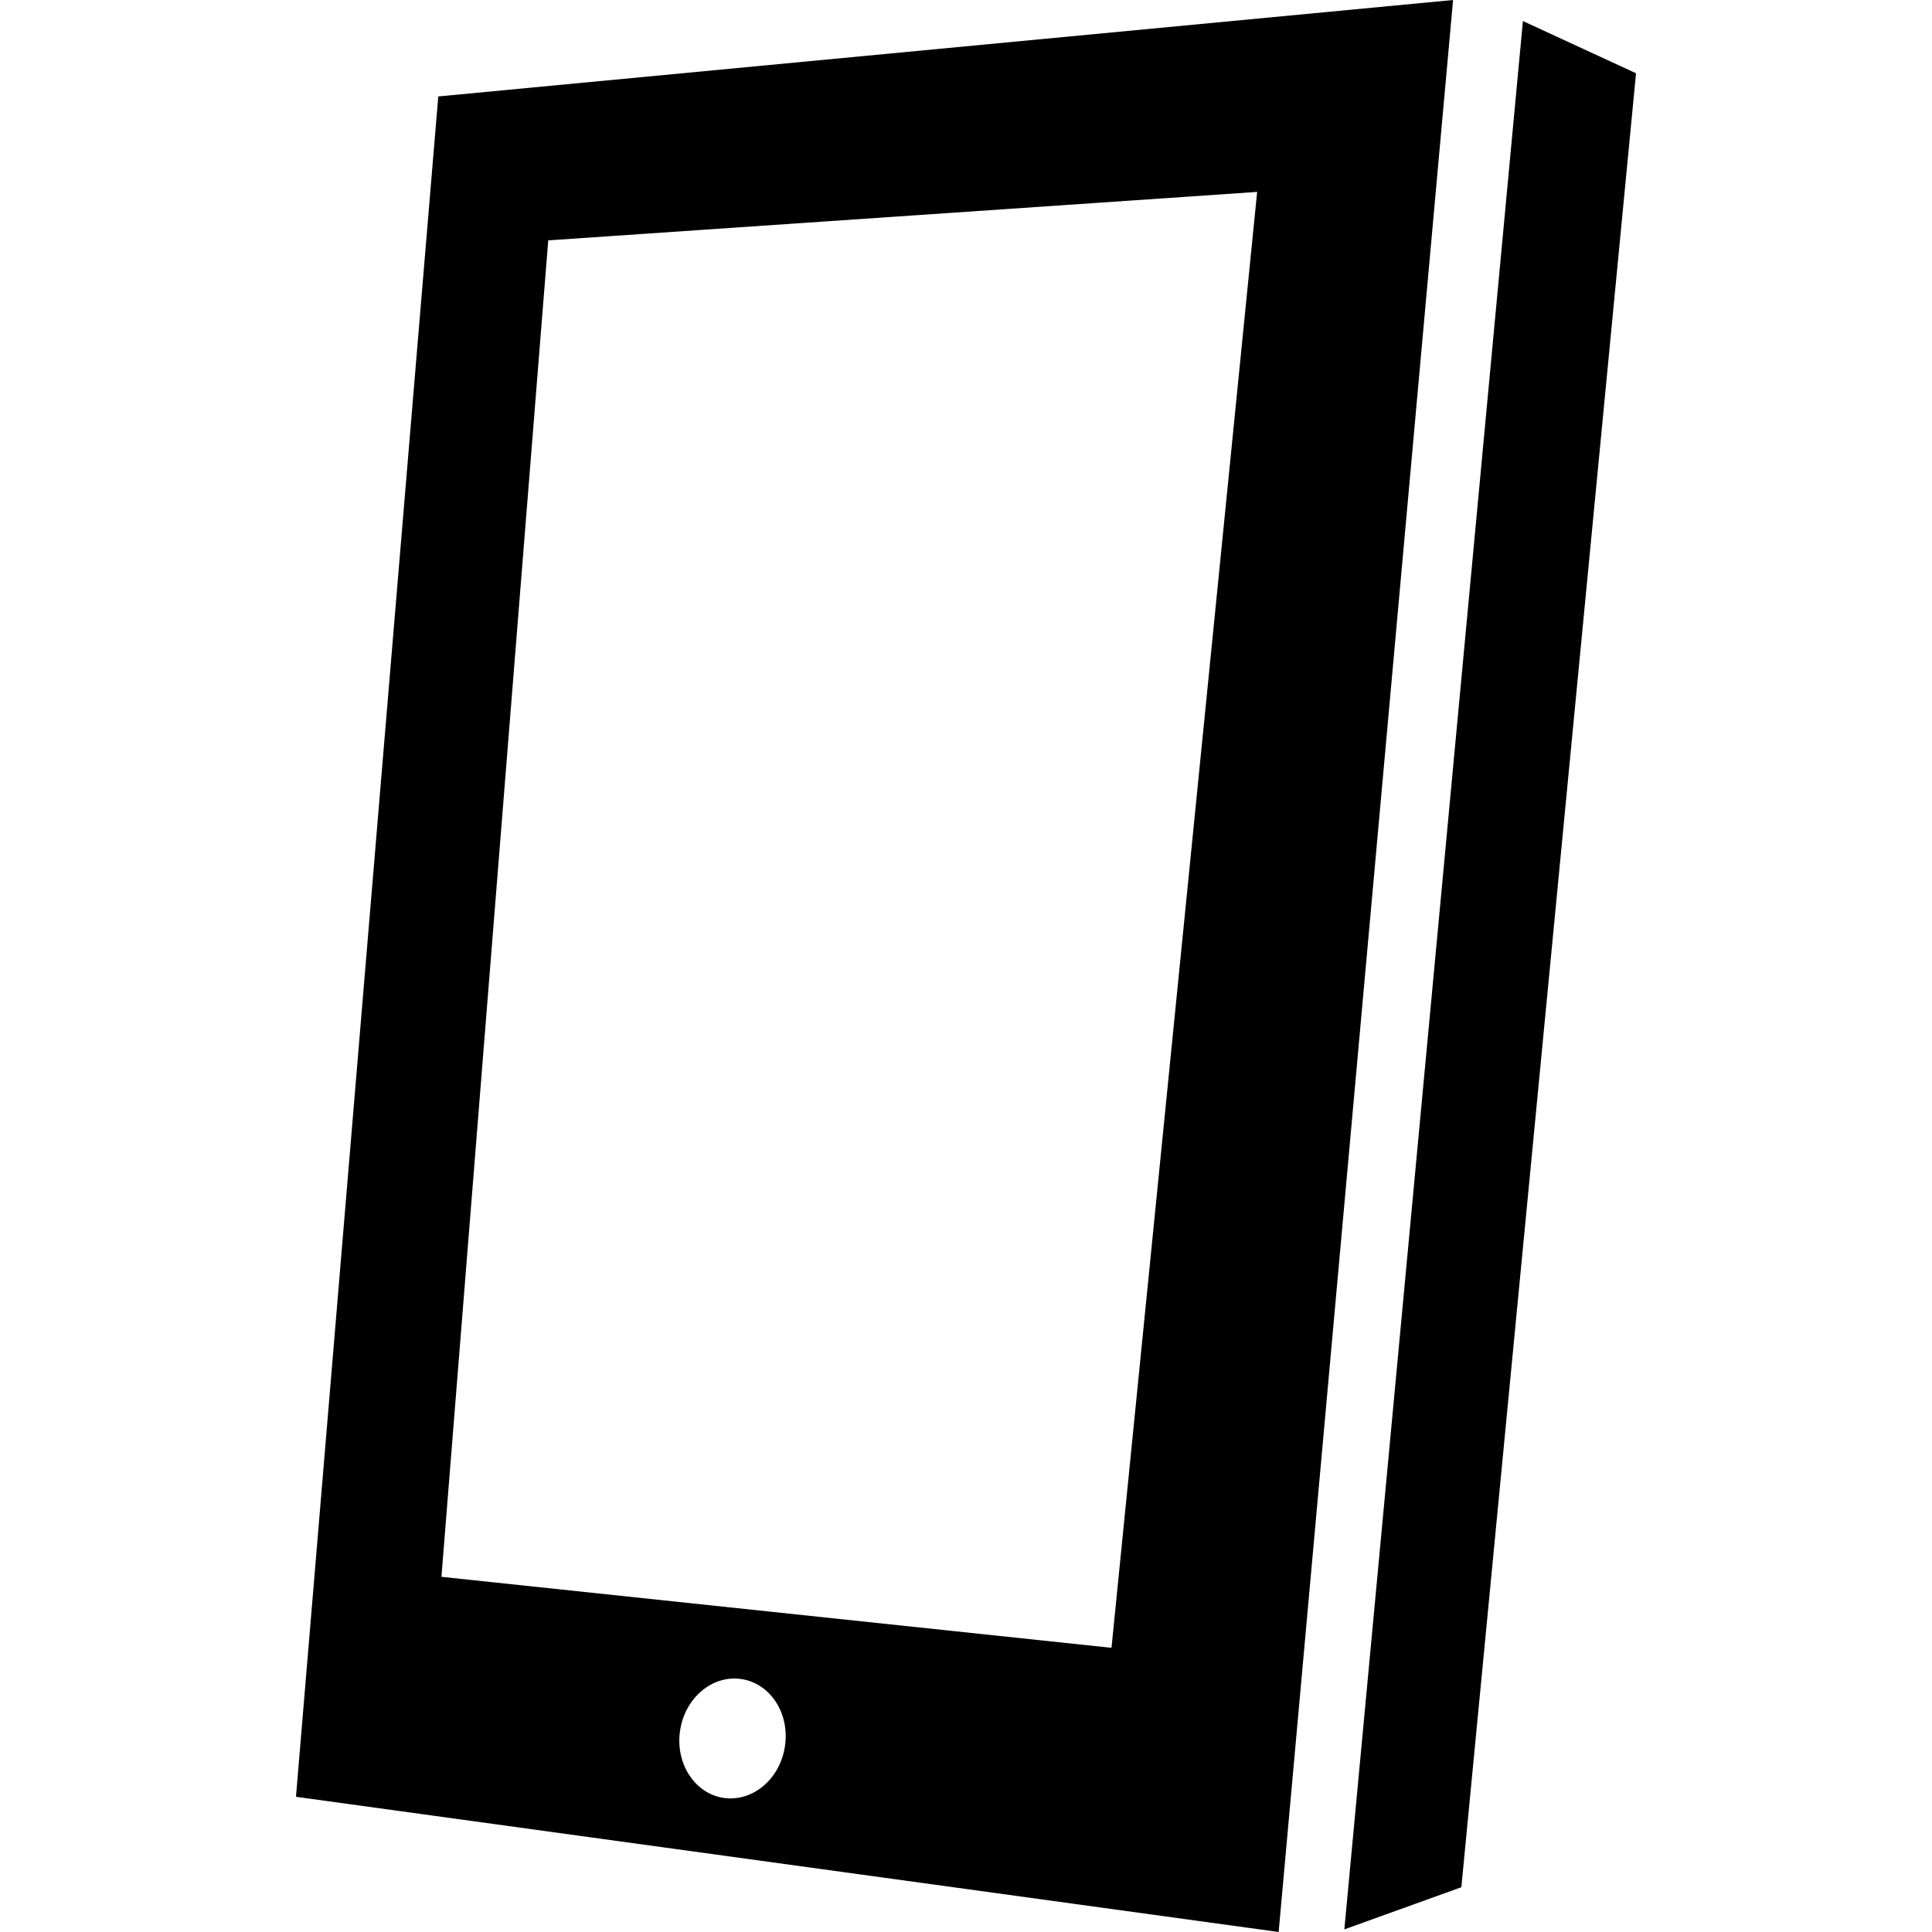
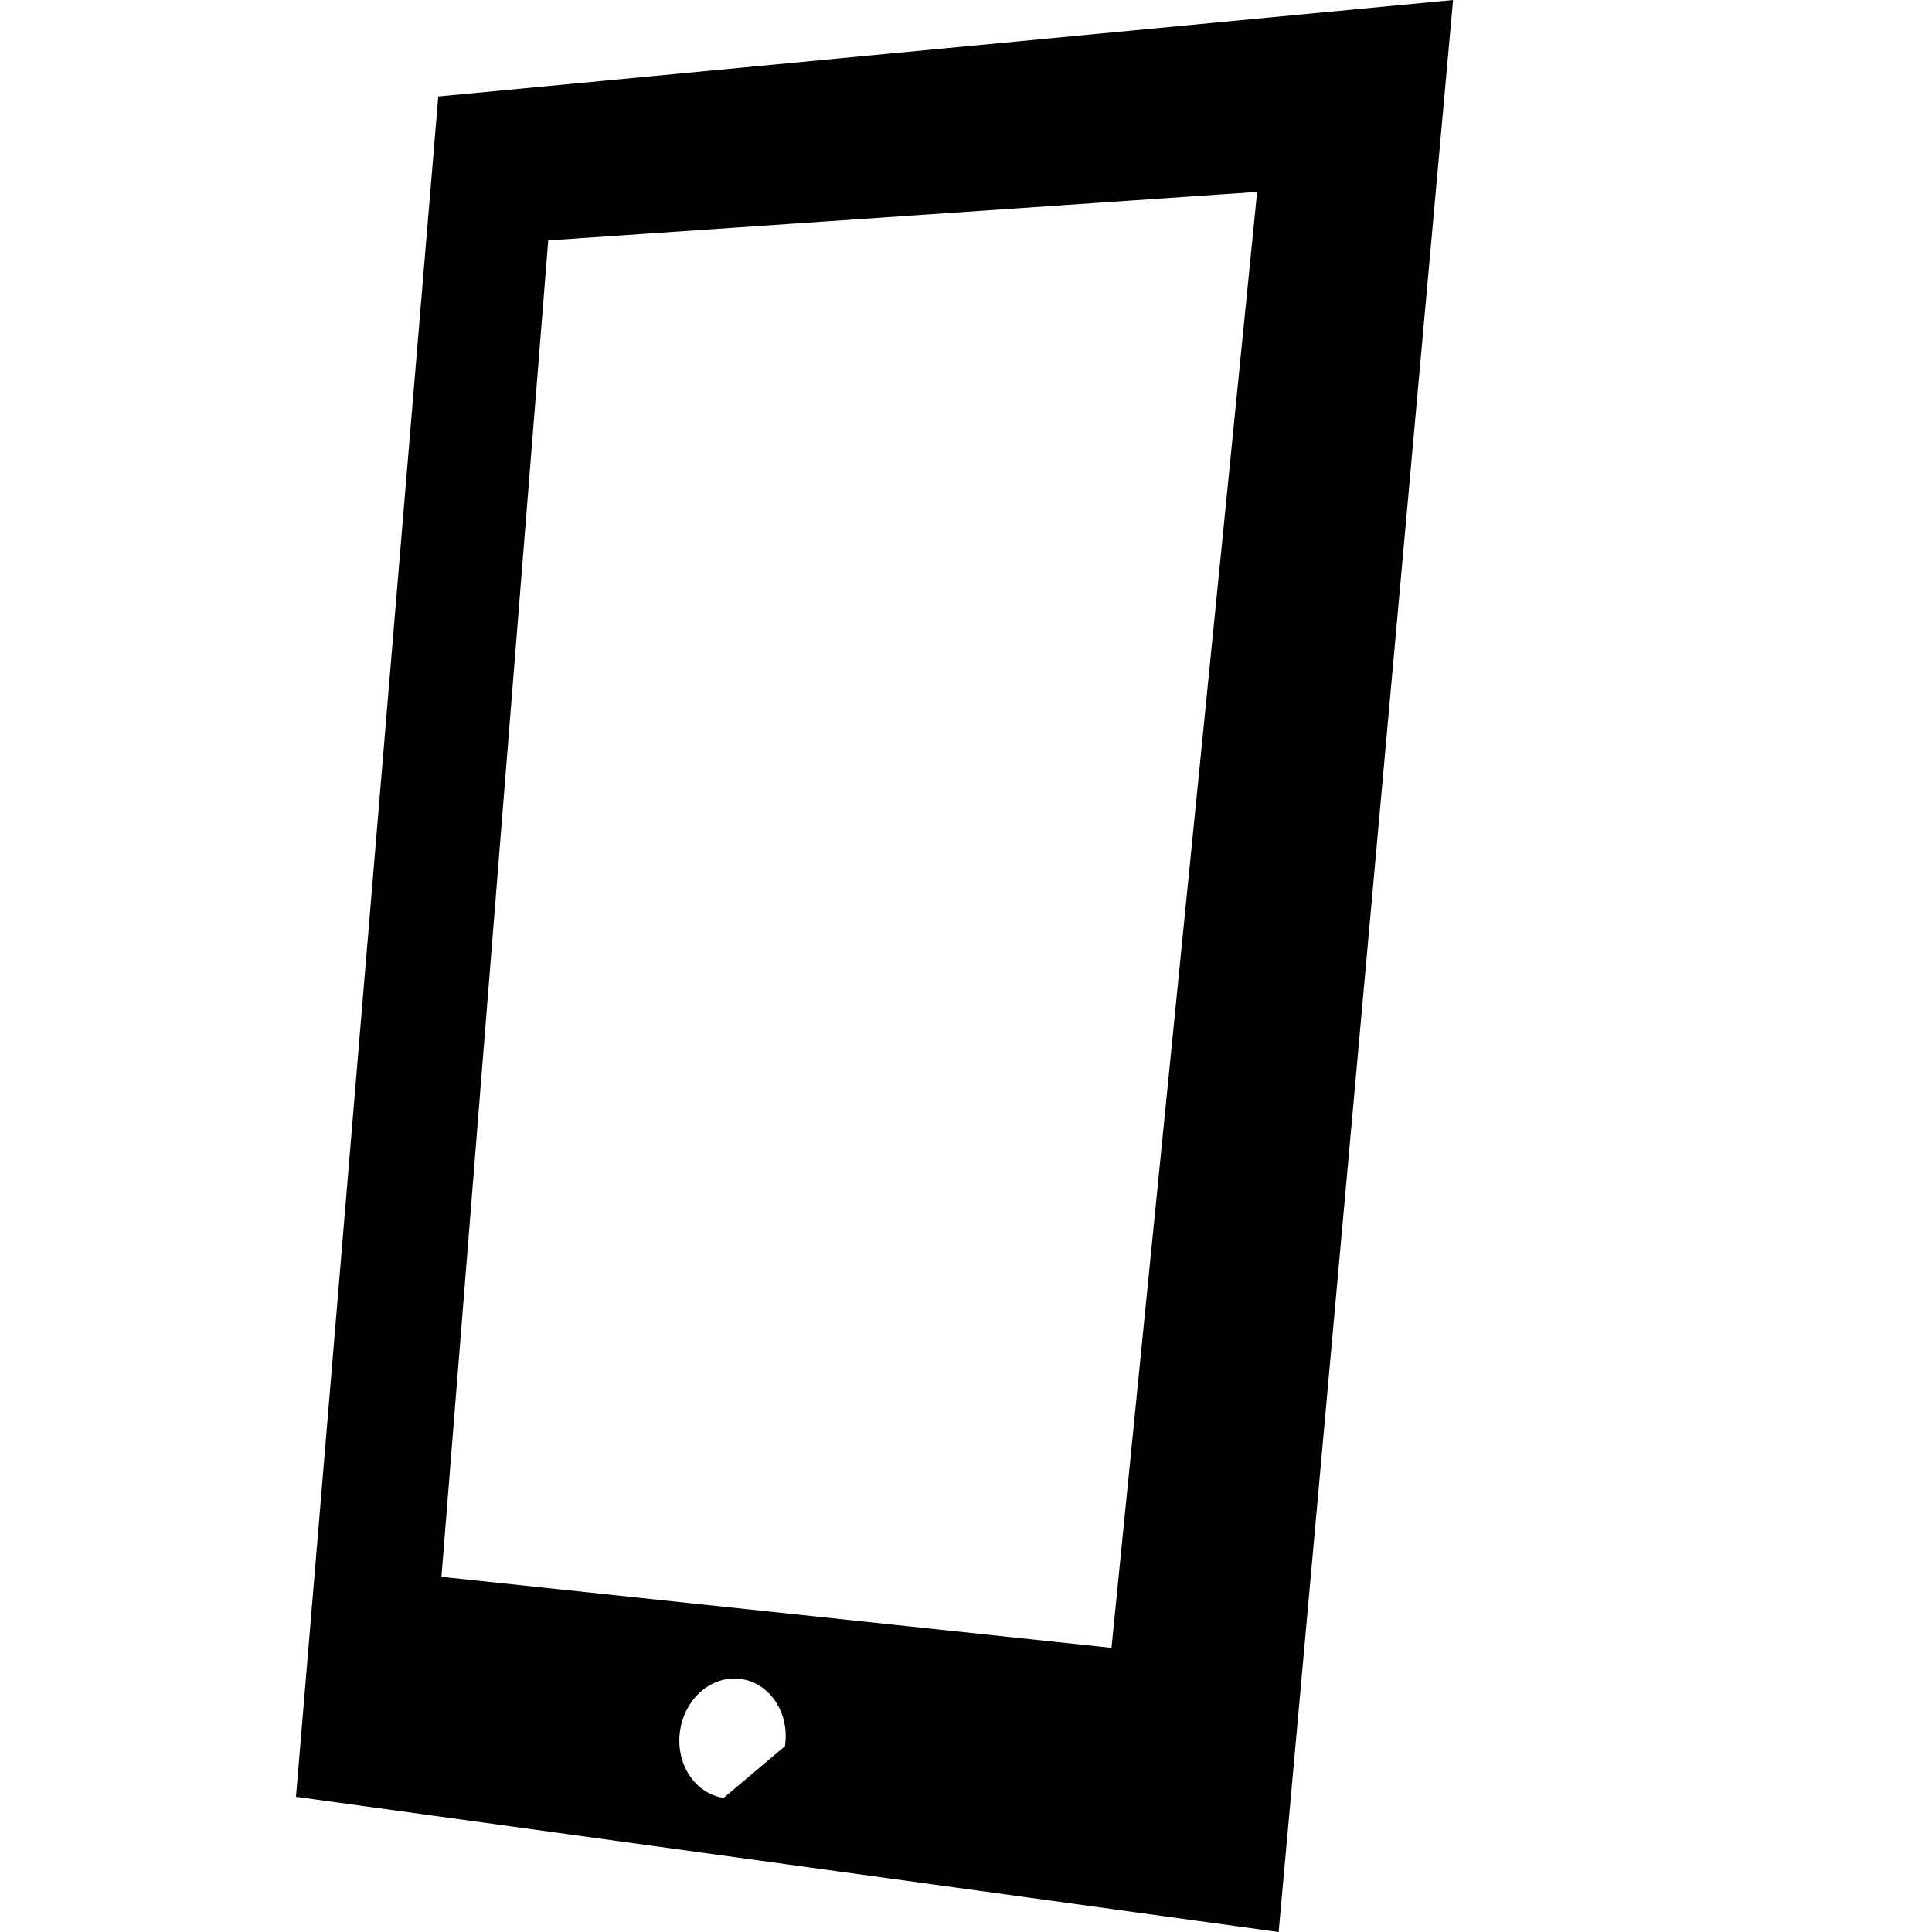
<svg xmlns="http://www.w3.org/2000/svg" fill="#000000" version="1.1" id="Capa_1" width="800px" height="800px" viewBox="0 0 203.546 203.546" xml:space="preserve">
  <g>
    <g id="Layer_87_20_">
      <g>
-         <path d="M46.175,10.161L31.182,189.302l103.53,14.244L153.089,0L46.175,10.161z M76.239,189.419     c-3.052-0.457-5.106-3.636-4.59-7.094c0.515-3.453,3.404-5.886,6.459-5.429c3.057,0.457,5.111,3.626,4.59,7.079     C82.188,187.429,79.298,189.865,76.239,189.419z M117.102,173.606l-70.594-7.48L57.76,25.324l74.687-5.106L117.102,173.606z" />
-         <polygon points="160.446,2.217 141.633,203.271 153.962,198.828 172.364,7.719    " />
+         <path d="M46.175,10.161L31.182,189.302l103.53,14.244L153.089,0L46.175,10.161z M76.239,189.419     c-3.052-0.457-5.106-3.636-4.59-7.094c0.515-3.453,3.404-5.886,6.459-5.429c3.057,0.457,5.111,3.626,4.59,7.079     z M117.102,173.606l-70.594-7.48L57.76,25.324l74.687-5.106L117.102,173.606z" />
      </g>
    </g>
  </g>
</svg>